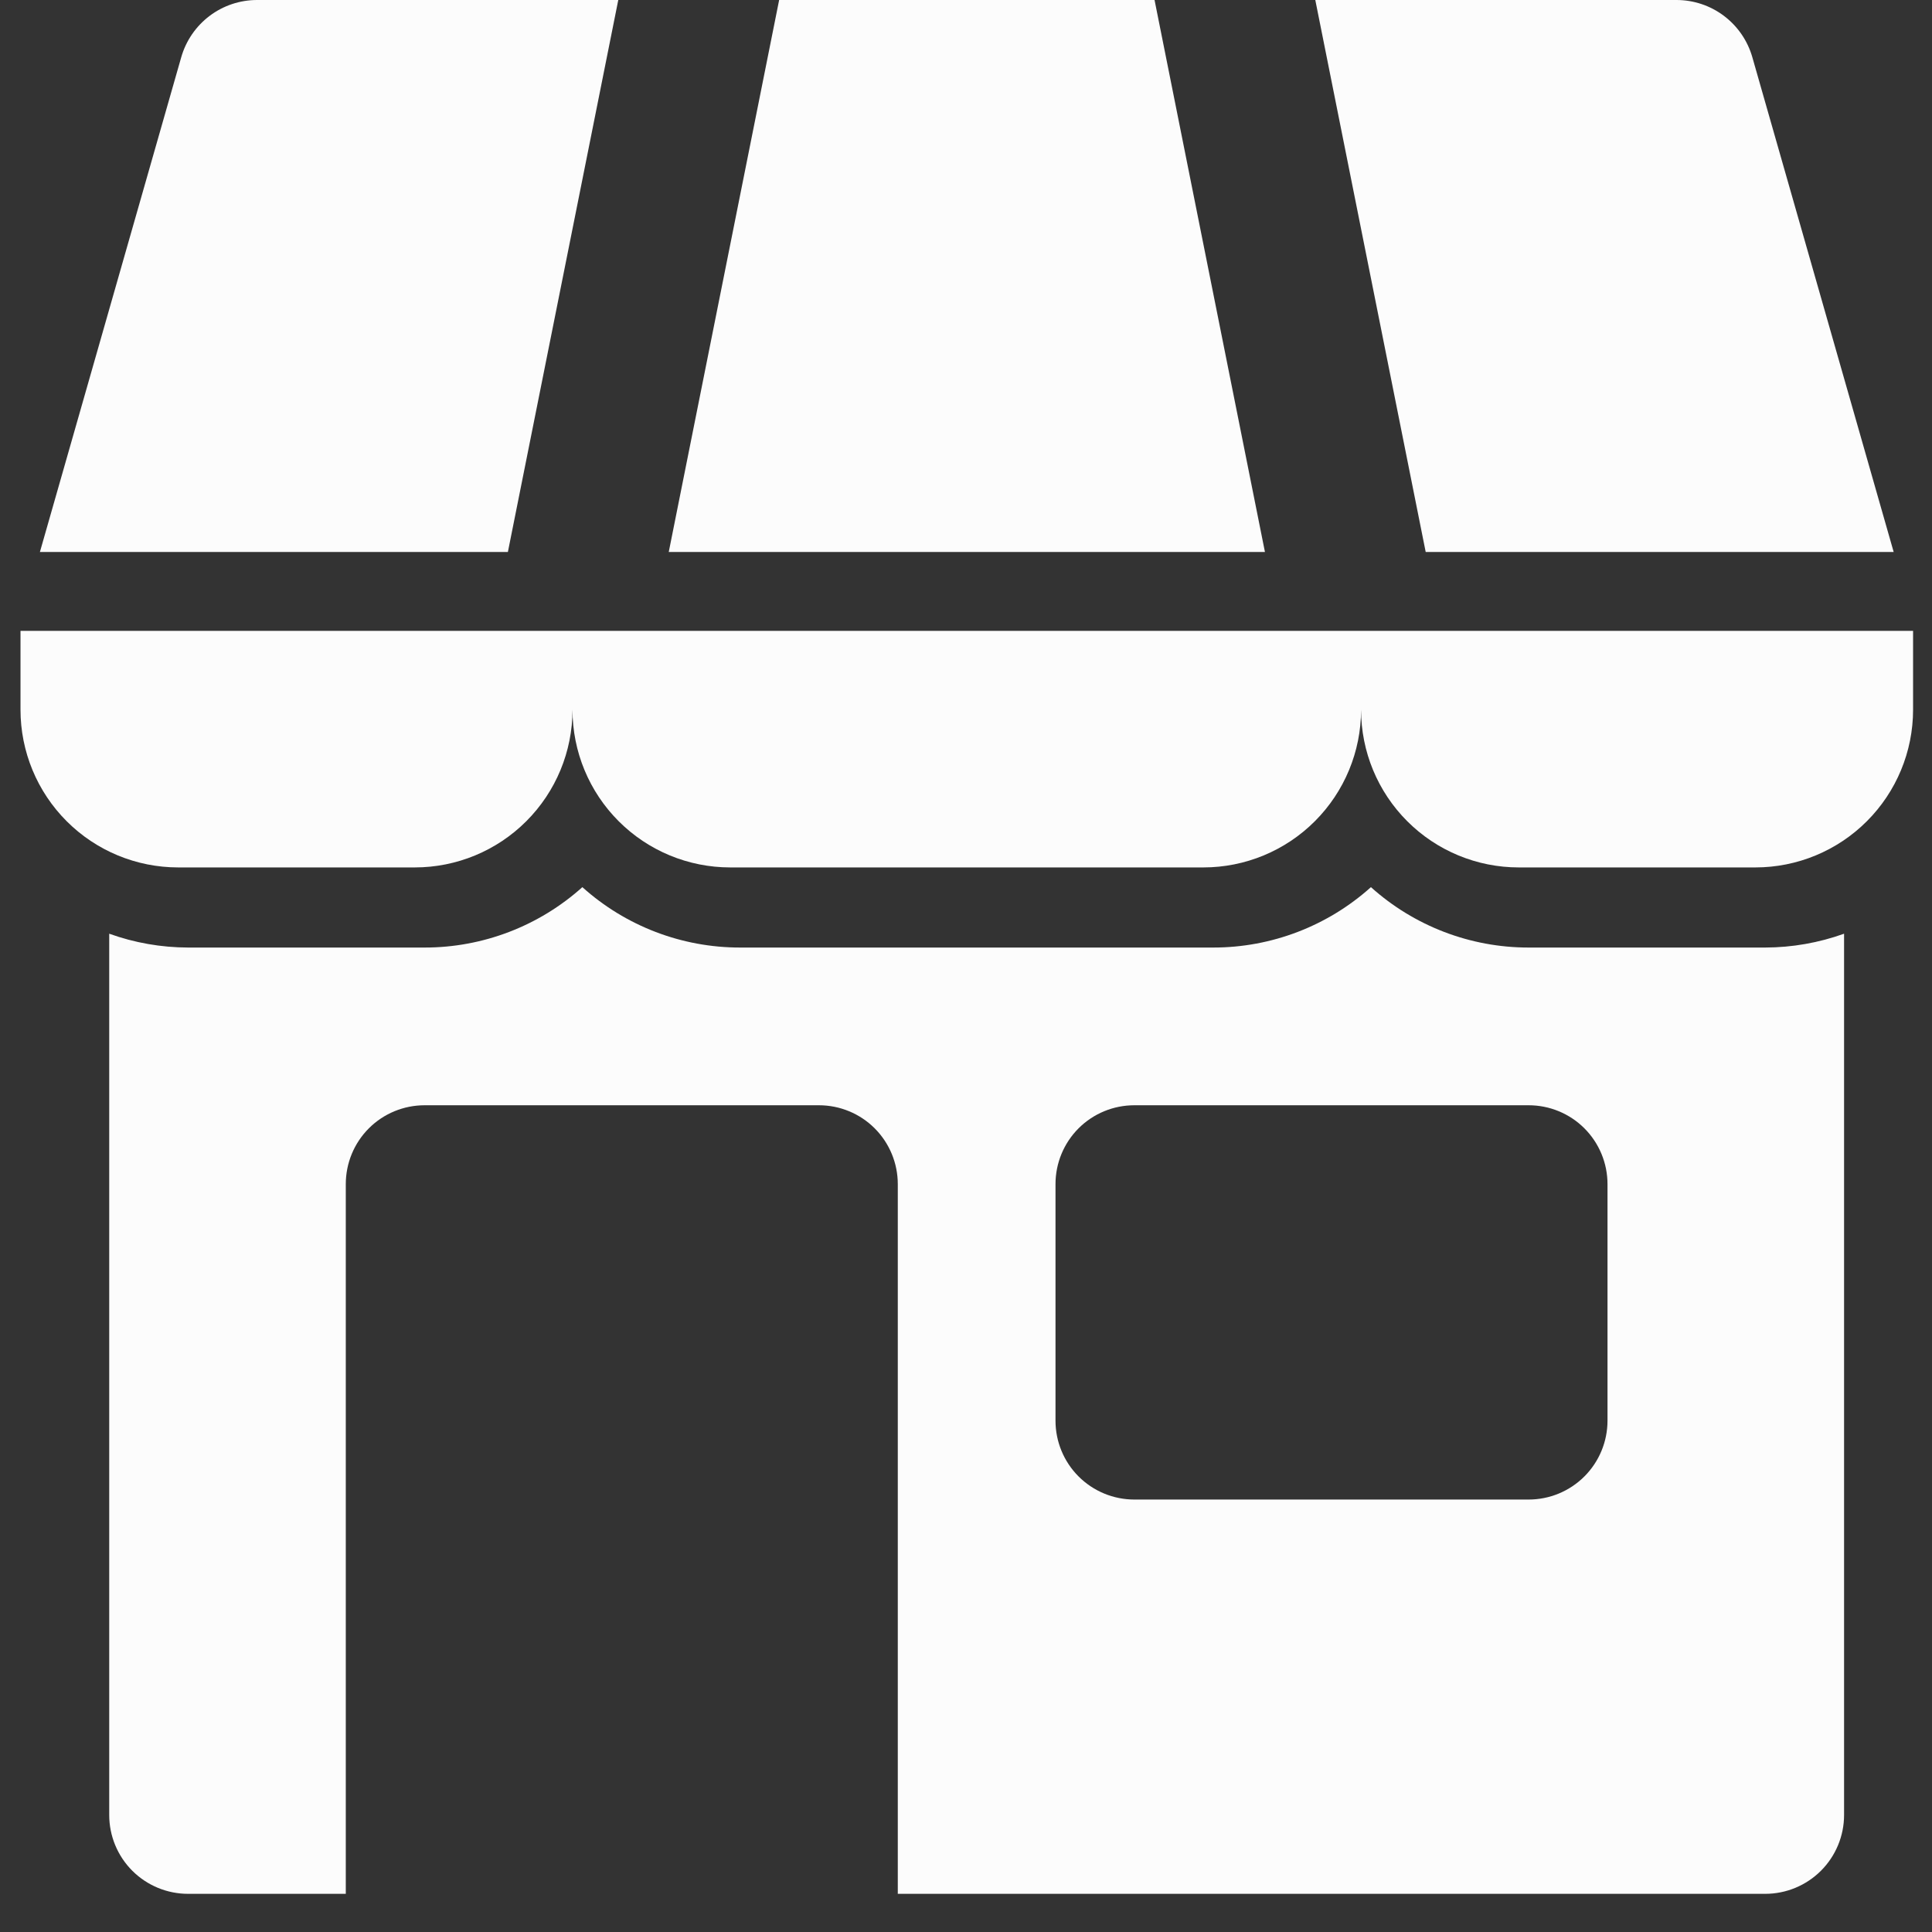
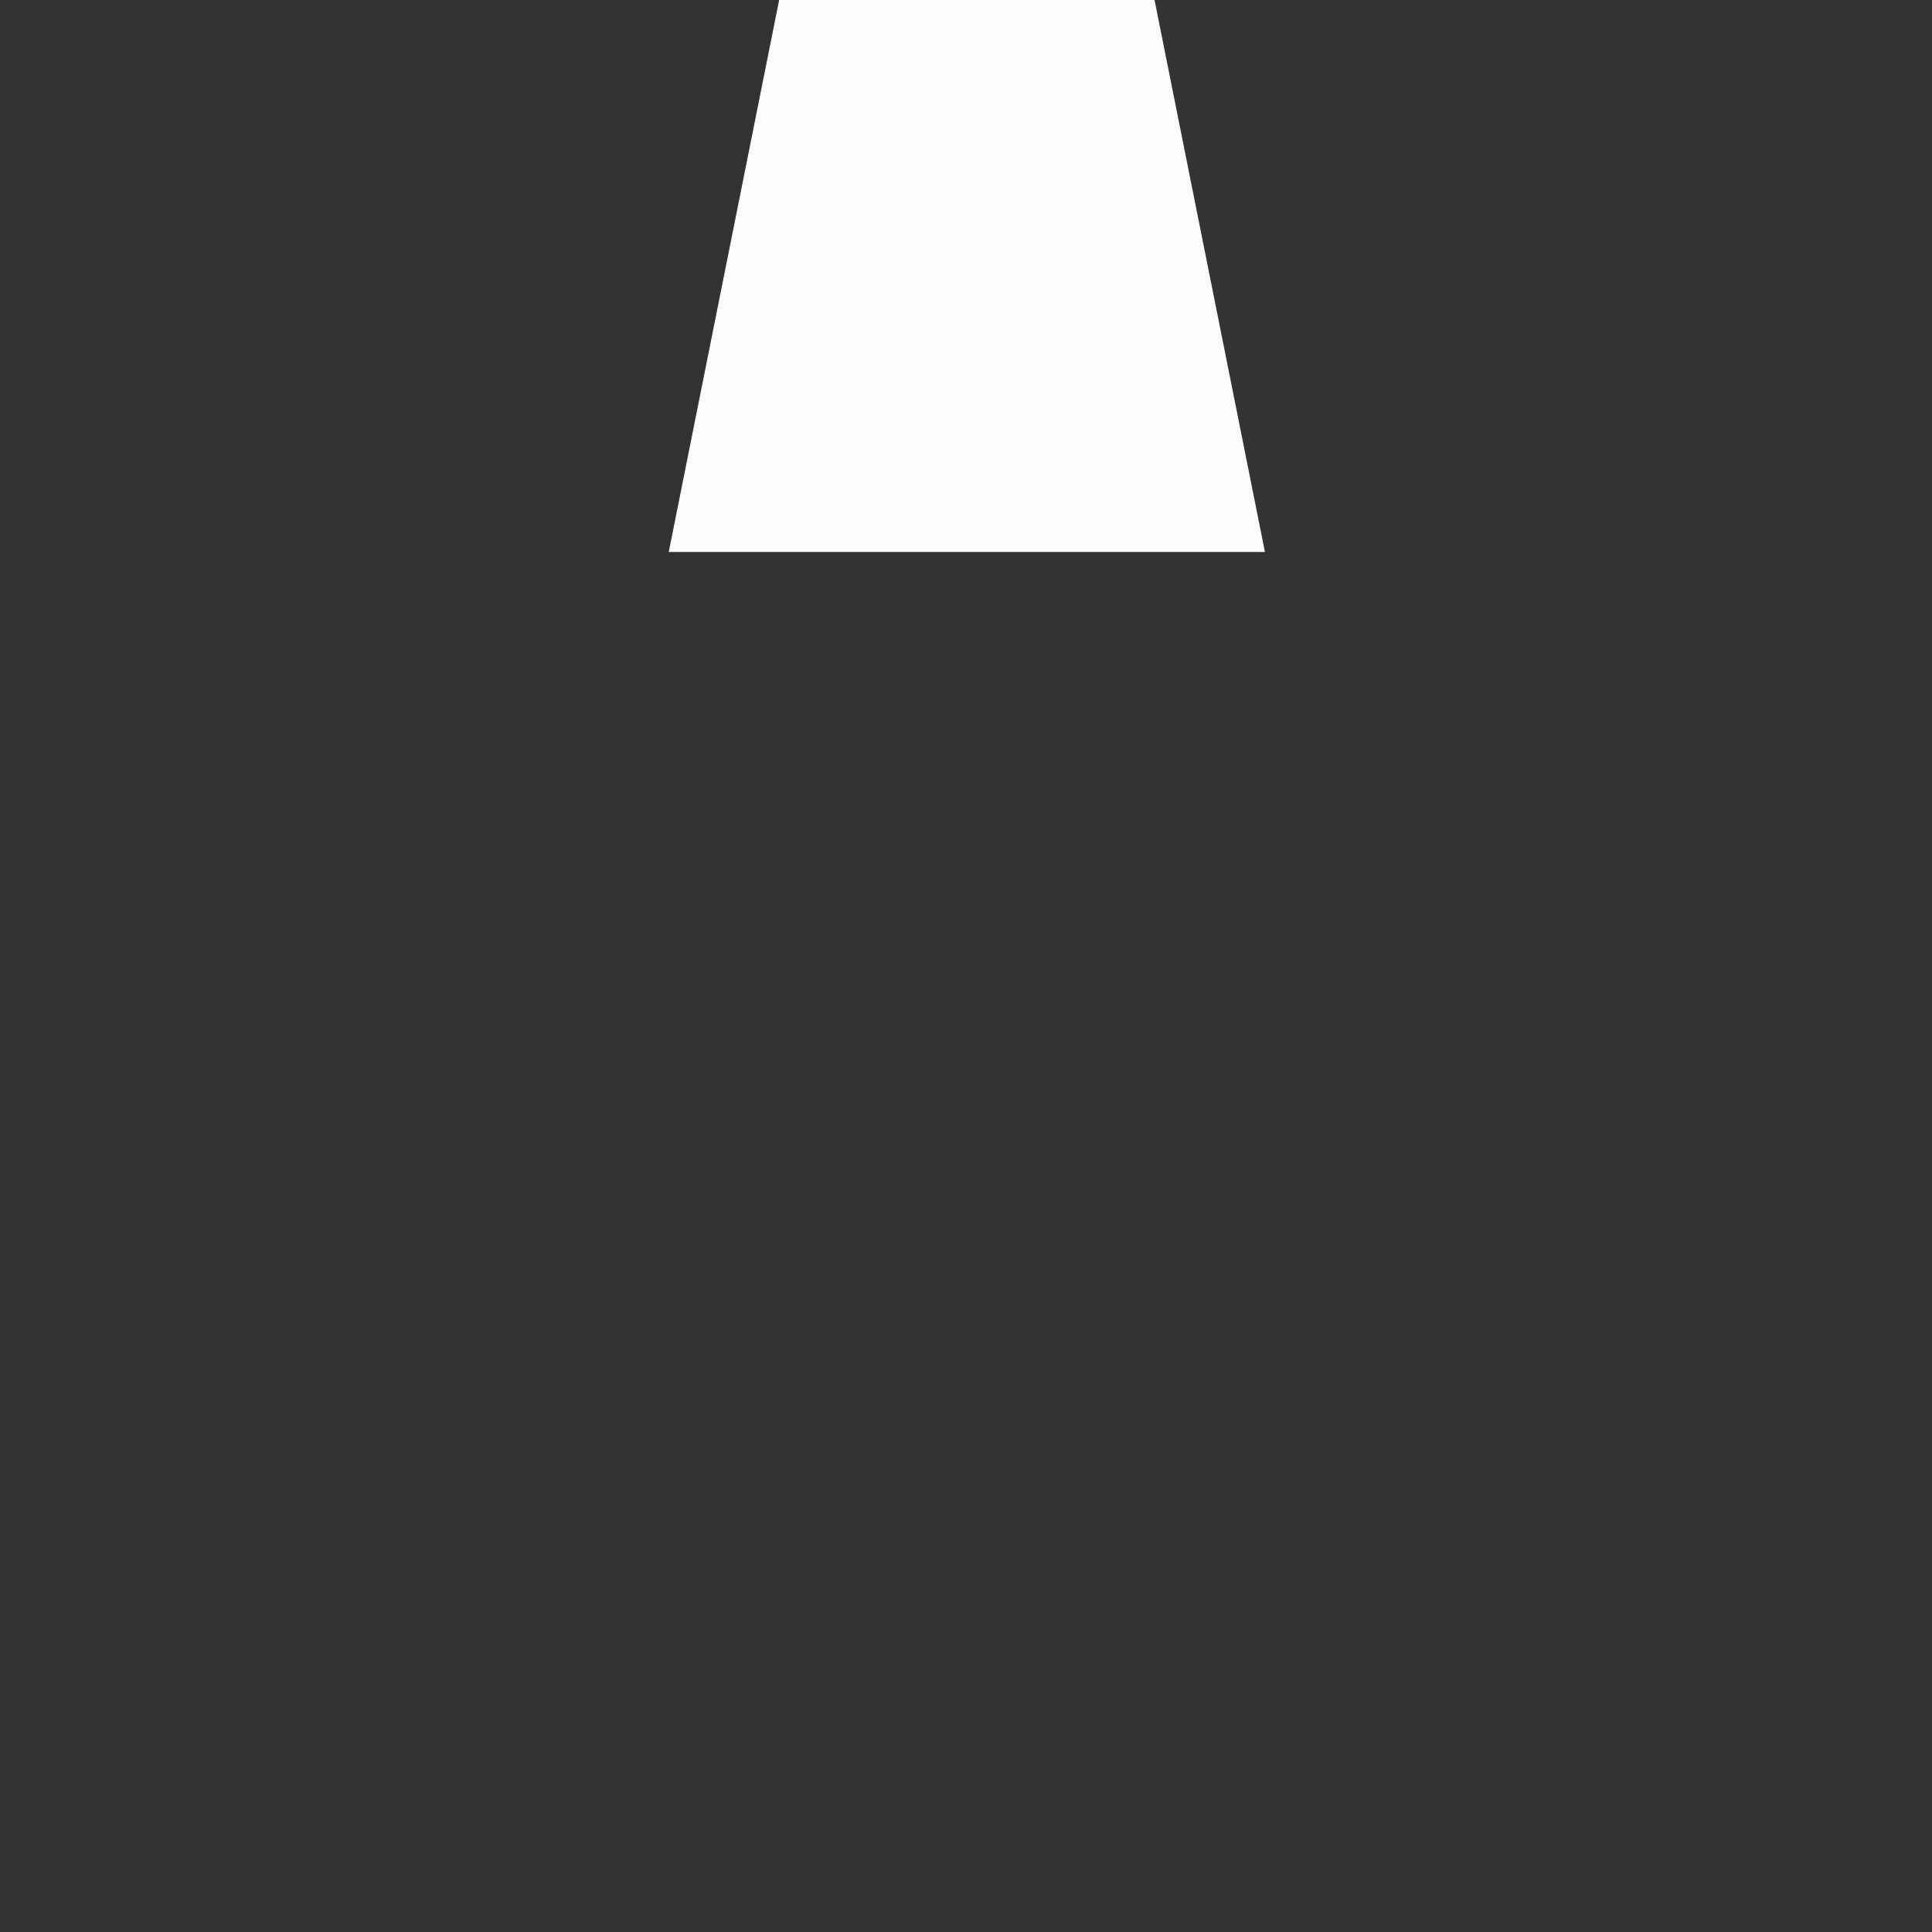
<svg xmlns="http://www.w3.org/2000/svg" width="49" height="49" viewBox="0 0 49 49" fill="none">
  <rect x="0" y="0" width="49" height="49" fill="#333333" stroke="none" />
-   <path d="M48.511 16H0.52V18C0.52 19.061 0.941 20.078 1.691 20.828C2.441 21.579 3.459 22 4.52 22H10.52C11.58 22 12.598 21.579 13.348 20.828C14.098 20.078 14.52 19.061 14.52 18C14.52 19.061 14.941 20.078 15.691 20.828C16.441 21.579 17.459 22 18.52 22H30.52C31.58 22 32.598 21.579 33.348 20.828C34.098 20.078 34.52 19.061 34.52 18C34.52 19.061 34.941 20.078 35.691 20.828C36.441 21.579 37.459 22 38.52 22H44.52C45.58 22 46.598 21.579 47.348 20.828C48.098 20.078 48.52 19.061 48.52 18V16H48.511Z" fill="#FCFCFC" />
-   <path d="M48.028 14L44.443 1.45C44.323 1.032 44.071 0.665 43.724 0.403C43.377 0.141 42.954 -2.42327e-05 42.52 3.11275e-09L33.359 3.11275e-09L36.159 14H48.028Z" fill="#FCFCFC" />
-   <path d="M15.681 3.11275e-09H6.52C6.086 -2.42327e-05 5.663 0.141 5.316 0.403C4.969 0.665 4.717 1.032 4.597 1.45L1.012 14H12.881L15.681 3.11275e-09Z" fill="#FCFCFC" />
  <path d="M29.282 0H19.761L16.961 14H32.082L29.282 0Z" fill="#FCFCFC" />
-   <path d="M38.77 24.032C37.293 24.033 35.868 23.487 34.77 22.5C33.671 23.487 32.246 24.033 30.77 24.032H18.77C17.293 24.033 15.868 23.487 14.77 22.5C13.671 23.487 12.246 24.033 10.77 24.032H4.77C4.088 24.03 3.411 23.912 2.77 23.681V46.032C2.77 46.562 2.98 47.071 3.355 47.446C3.73 47.821 4.239 48.032 4.77 48.032H8.77V30.032C8.77 29.501 8.98 28.992 9.355 28.617C9.73 28.242 10.239 28.032 10.77 28.032H20.77C21.3 28.032 21.809 28.242 22.184 28.617C22.559 28.992 22.77 29.501 22.77 30.032V48.032H44.77C45.3 48.032 45.809 47.821 46.184 47.446C46.559 47.071 46.77 46.562 46.77 46.032V23.681C46.128 23.912 45.451 24.03 44.77 24.032H38.77ZM40.77 36.032C40.77 36.562 40.559 37.071 40.184 37.446C39.809 37.821 39.3 38.032 38.77 38.032H28.77C28.239 38.032 27.73 37.821 27.355 37.446C26.98 37.071 26.77 36.562 26.77 36.032V30.032C26.77 29.501 26.98 28.992 27.355 28.617C27.73 28.242 28.239 28.032 28.77 28.032H38.77C39.3 28.032 39.809 28.242 40.184 28.617C40.559 28.992 40.77 29.501 40.77 30.032V36.032Z" fill="#FCFCFC" />
</svg>